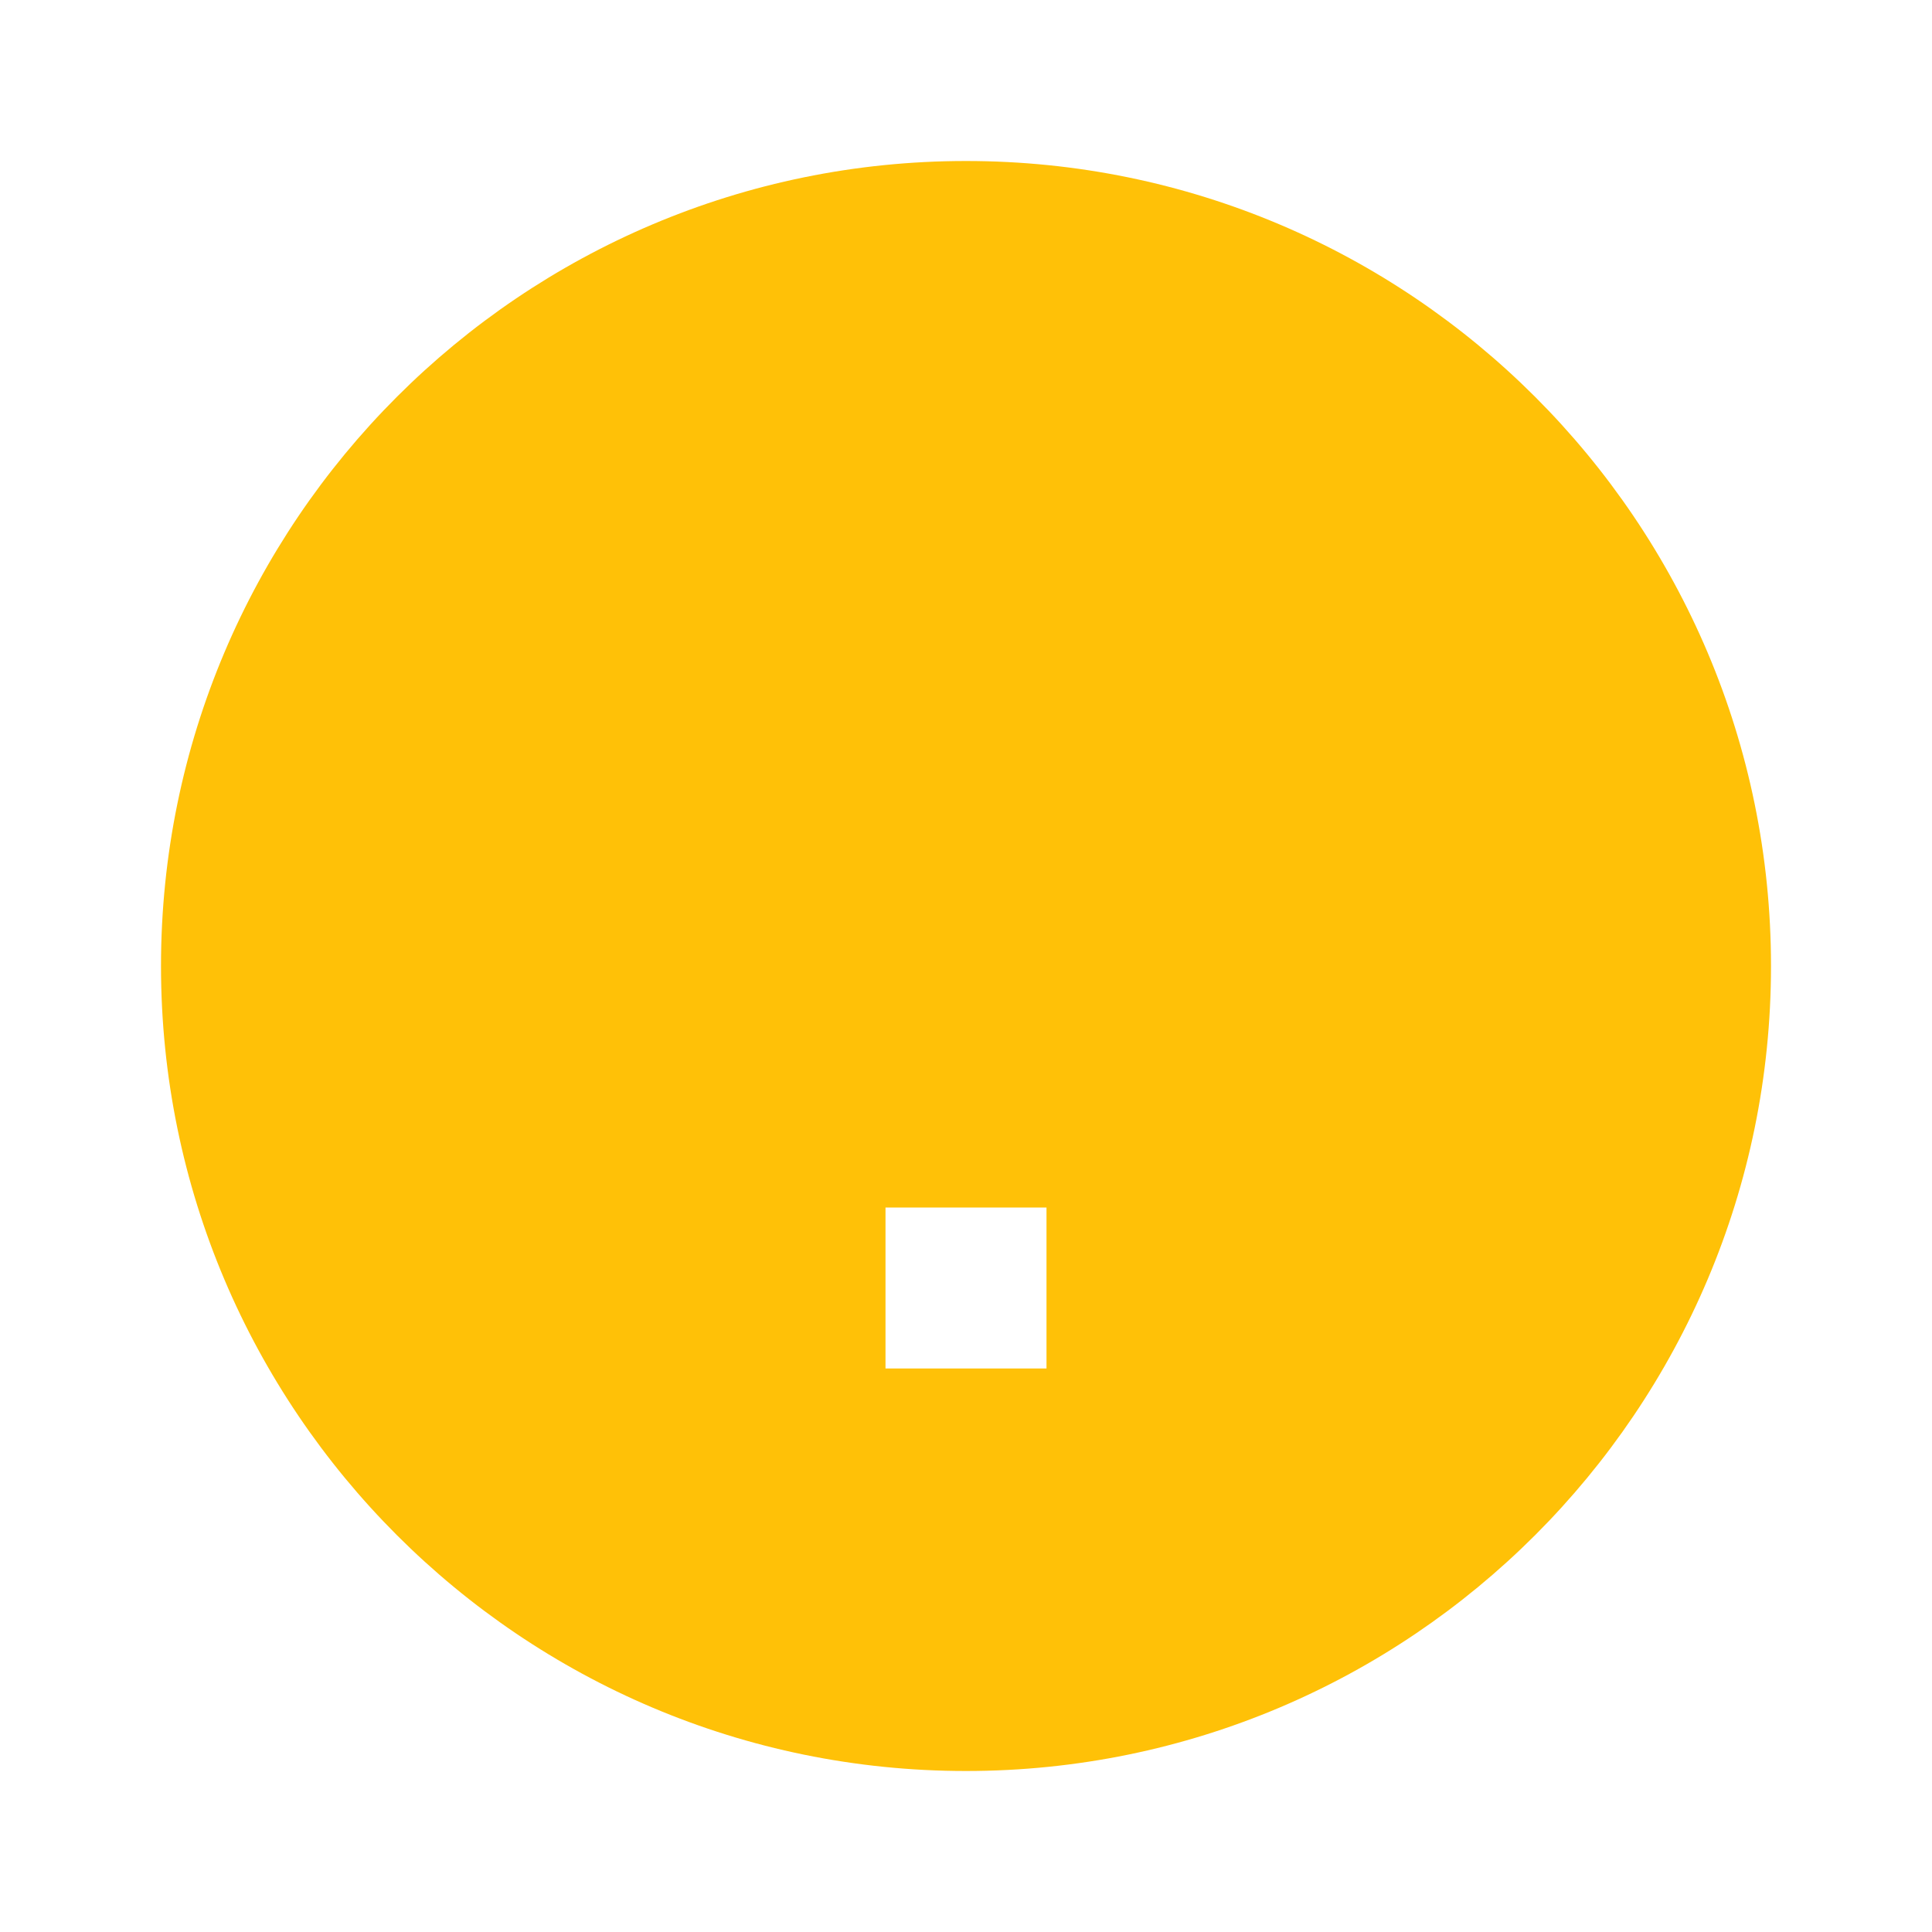
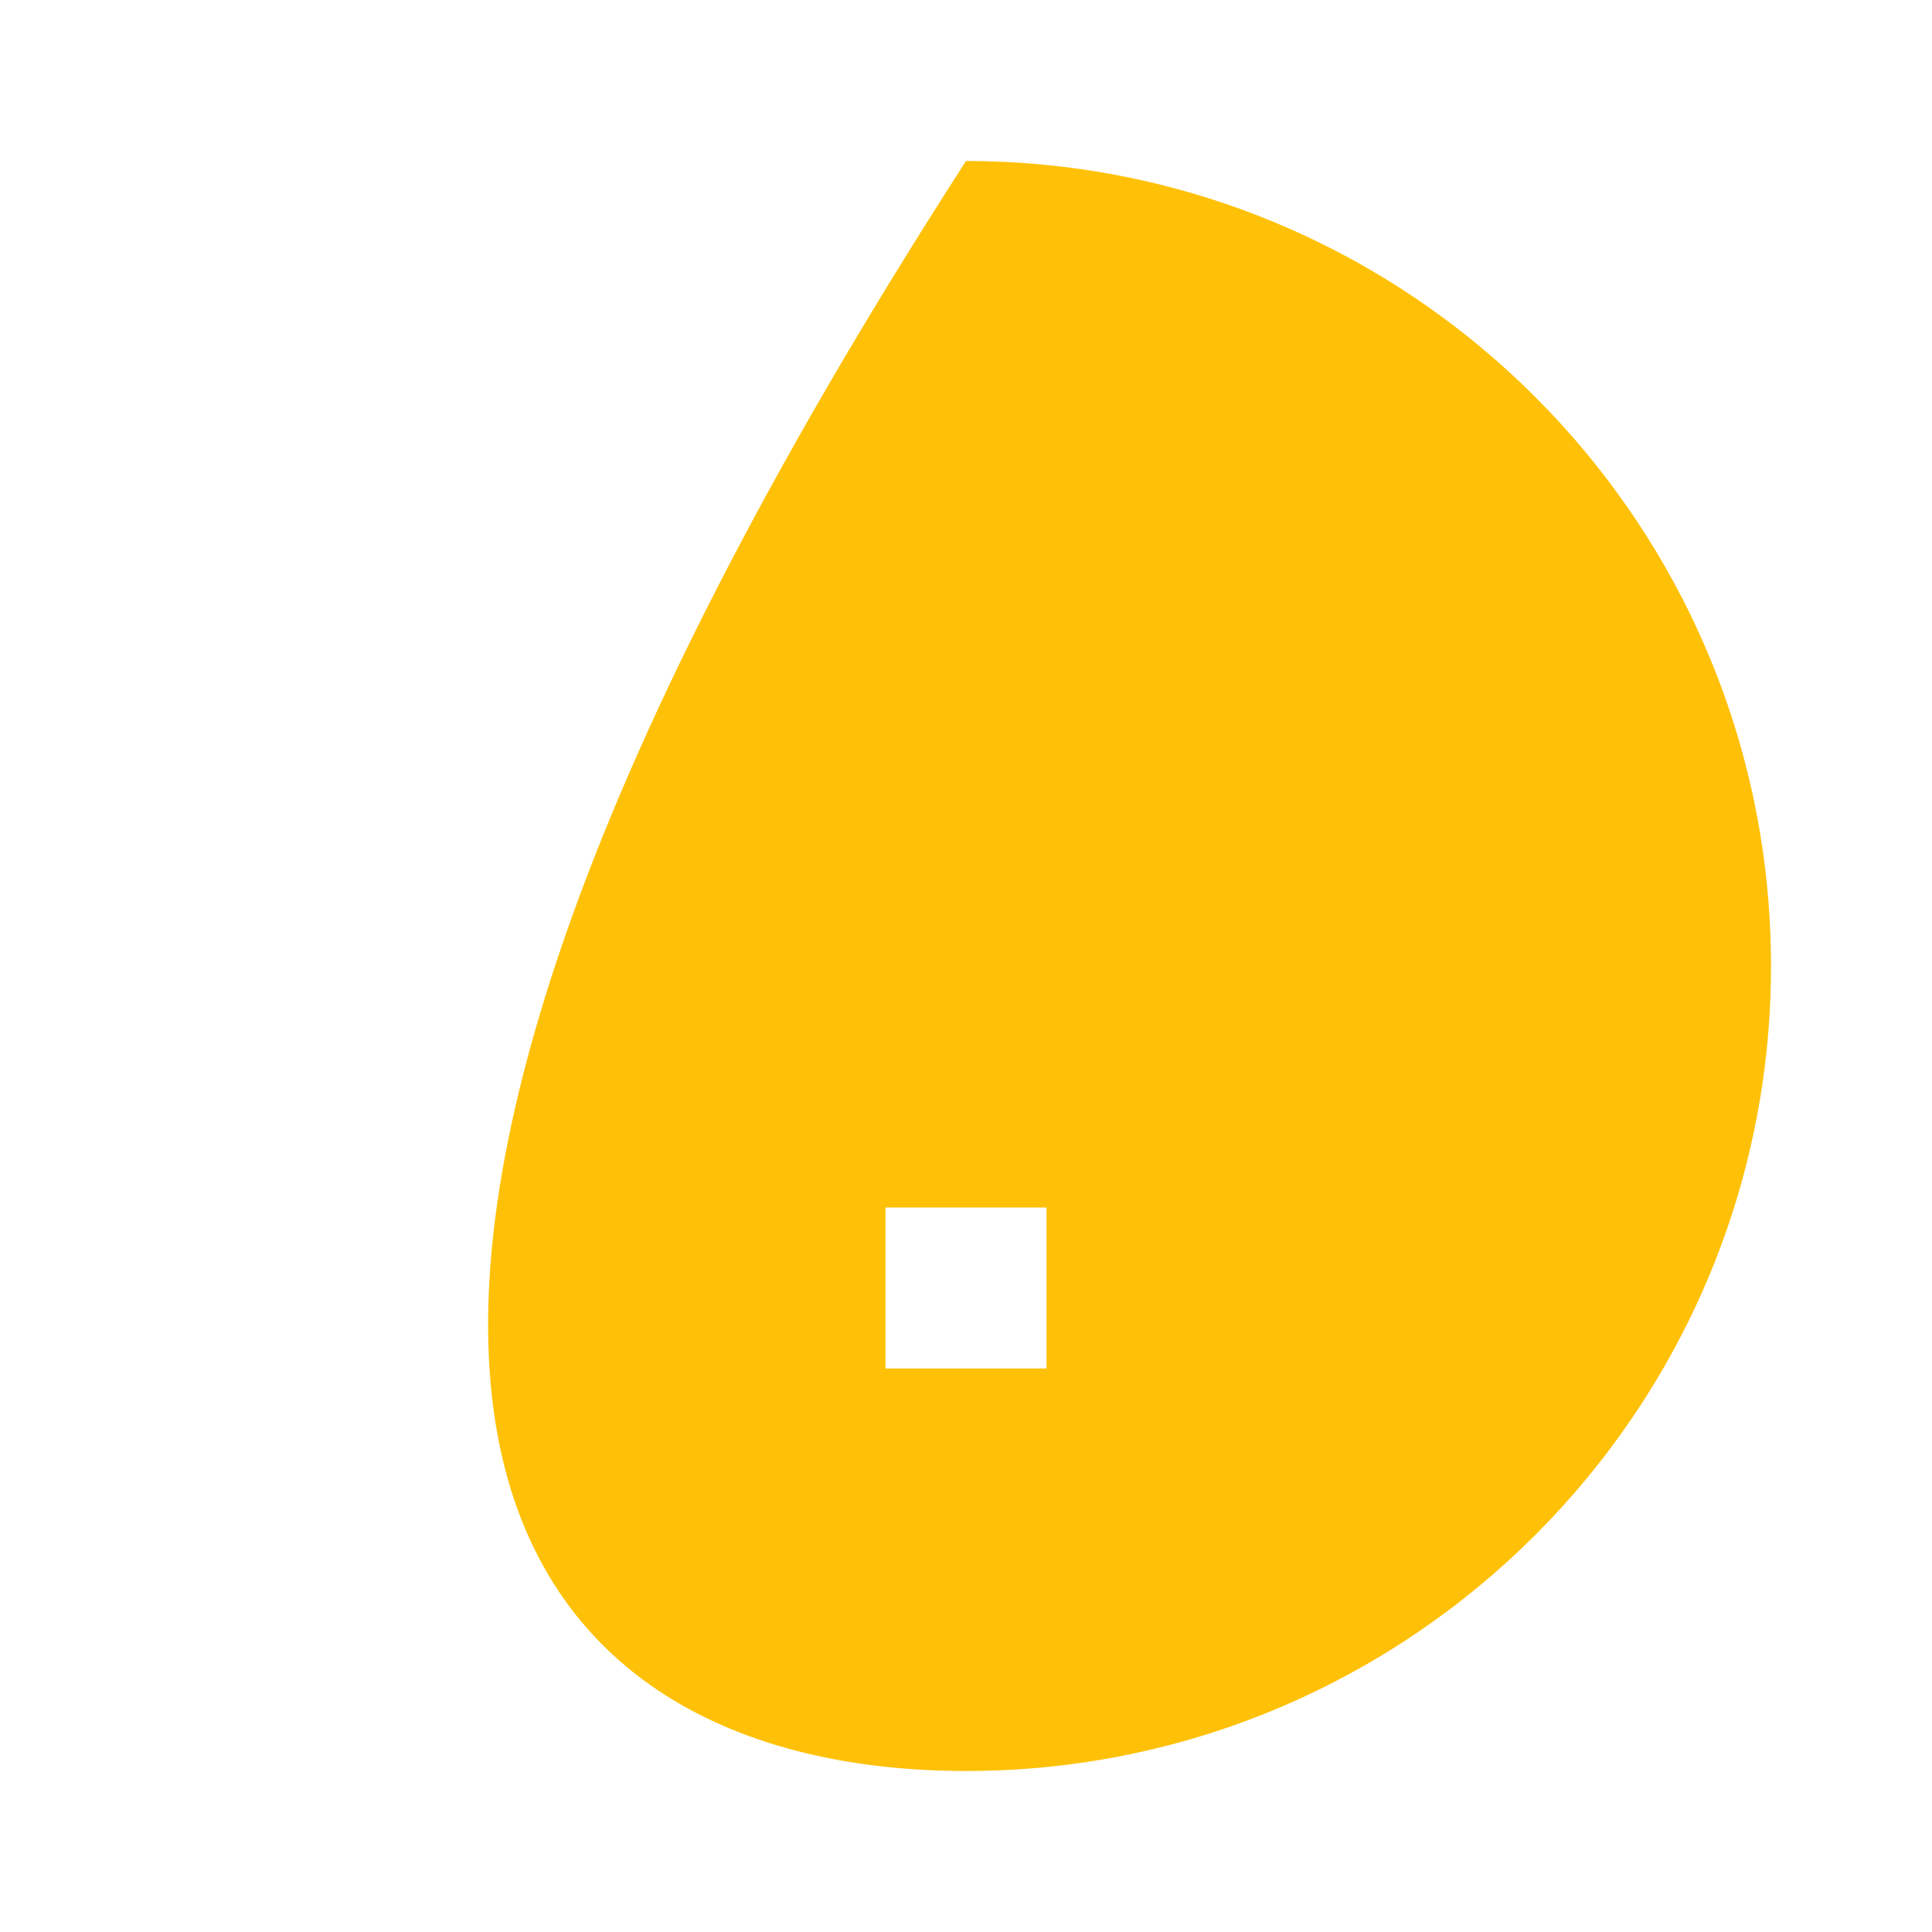
<svg xmlns="http://www.w3.org/2000/svg" width="24" height="24" viewBox="0 0 24 24" fill="none">
-   <path d="M12 2C6.48 2 2 6.48 2 12C2 17.52 6.48 22 12 22C17.52 22 22 17.52 22 12C22 6.48 17.52 2 12 2ZM13 17H11V15H13V17ZM13.07 10.25L12.17 11.17C11.45 11.9 11 12.5 11 14H13C13 12.5 13.45 12.9 14.17 12.17L15.07 11.25C15.64 10.68 16 9.88 16 9C16 7.34 14.66 6 13 6S10 7.34 10 9H12C12 8.45 12.45 8 13 8S14 8.45 14 9C14 9.55 13.55 10 13 10L13.07 10.25Z" fill="#ffc107" />
+   <path d="M12 2C2 17.52 6.48 22 12 22C17.52 22 22 17.52 22 12C22 6.48 17.52 2 12 2ZM13 17H11V15H13V17ZM13.07 10.25L12.17 11.17C11.45 11.9 11 12.5 11 14H13C13 12.5 13.45 12.9 14.17 12.17L15.07 11.25C15.64 10.68 16 9.88 16 9C16 7.34 14.66 6 13 6S10 7.34 10 9H12C12 8.45 12.45 8 13 8S14 8.45 14 9C14 9.55 13.55 10 13 10L13.07 10.25Z" fill="#ffc107" />
</svg>